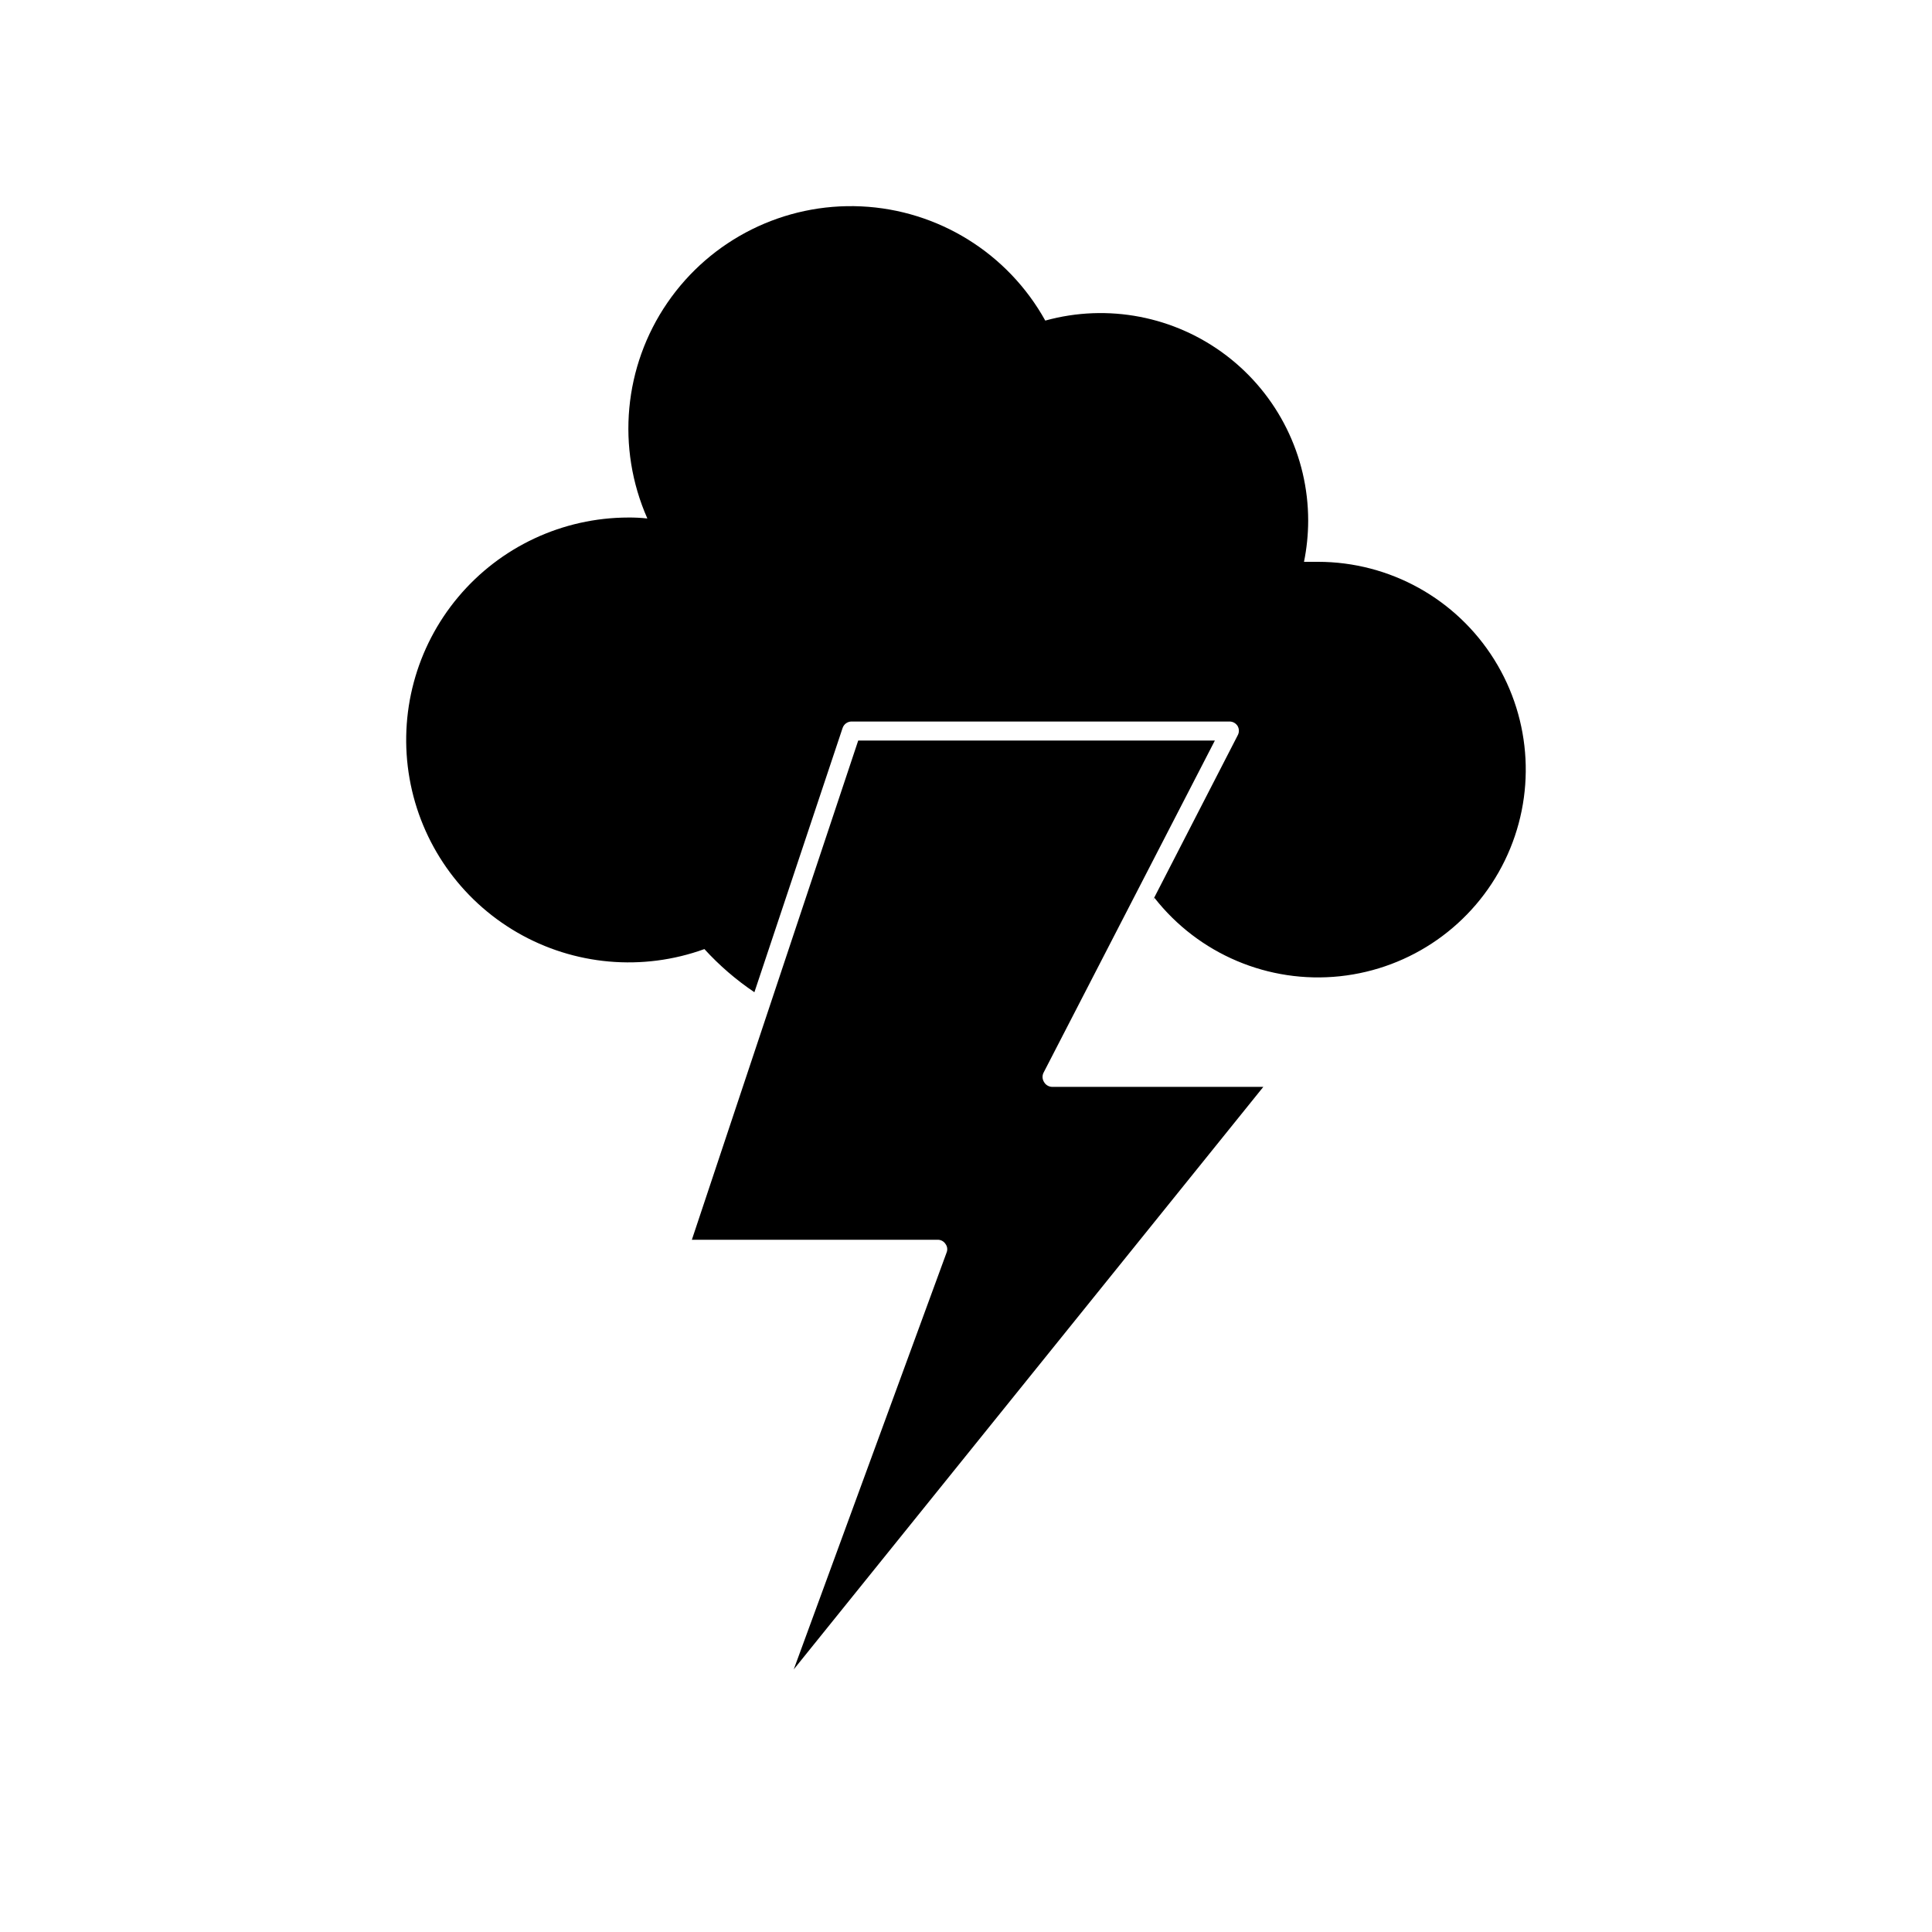
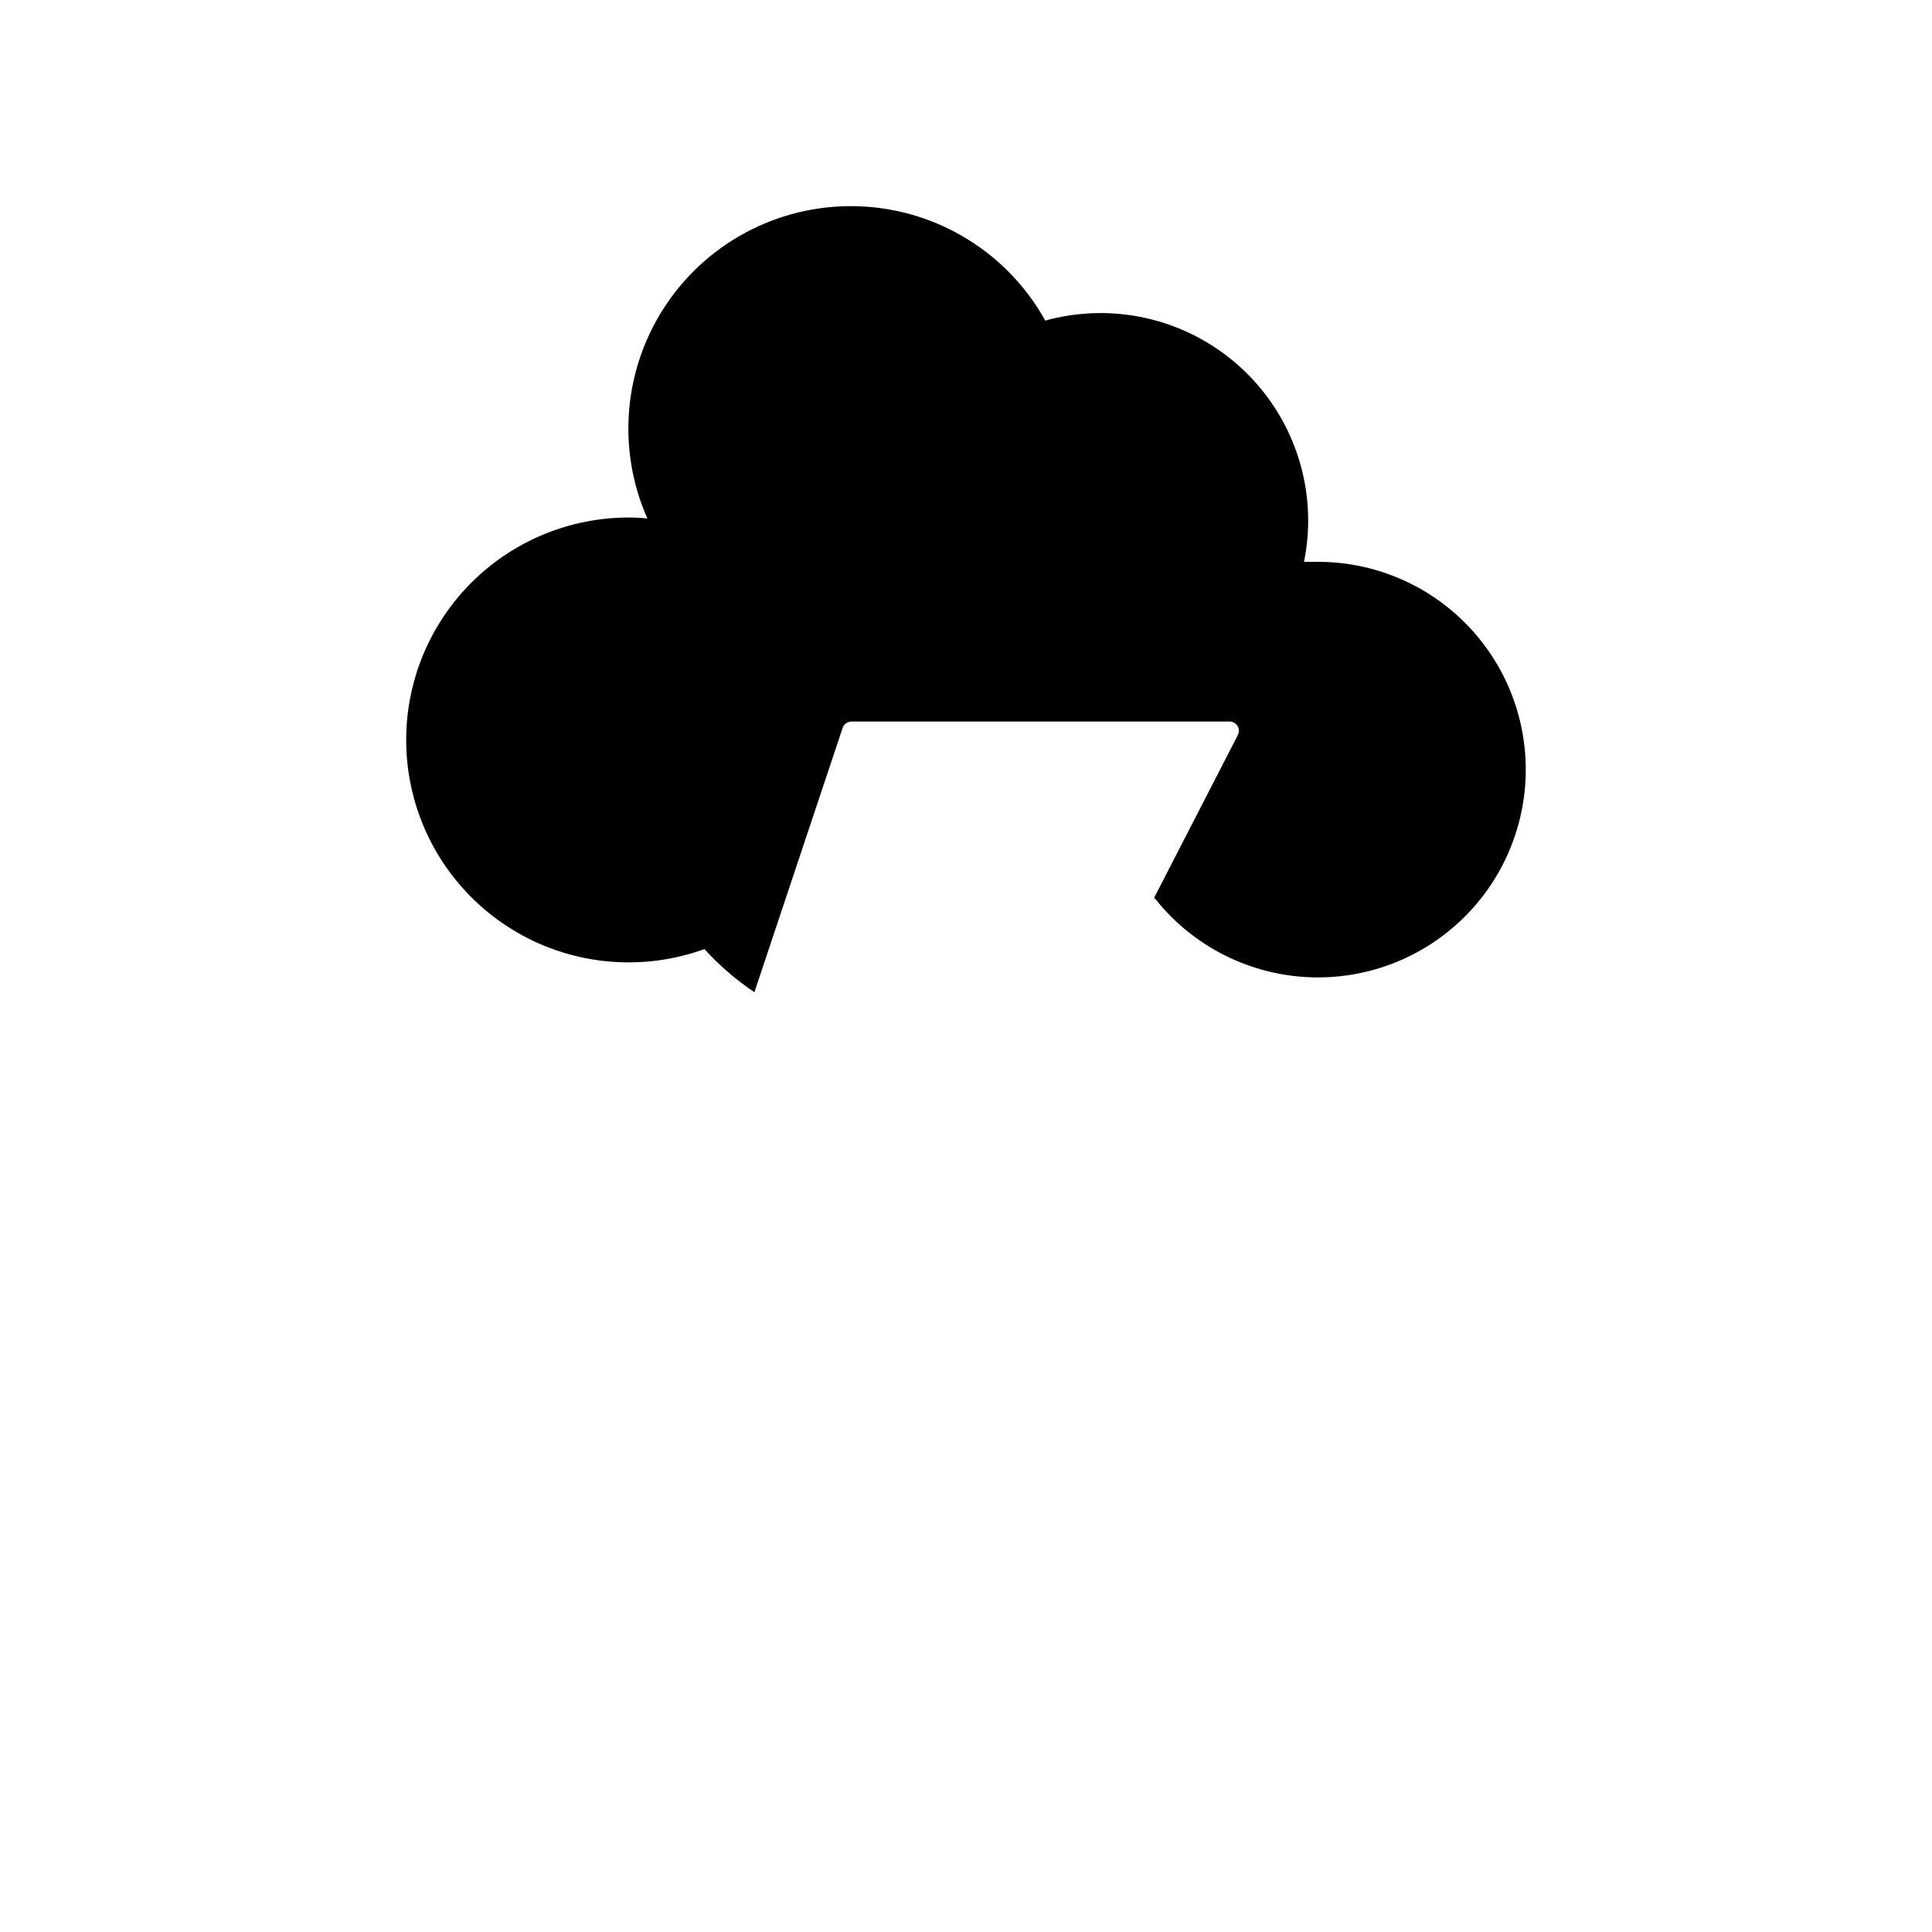
<svg xmlns="http://www.w3.org/2000/svg" fill="#000000" width="800px" height="800px" version="1.1" viewBox="144 144 512 512">
  <g>
    <path d="m369.77 335.21h100.06c0.883-0.004 1.703 0.457 2.164 1.211 0.43 0.766 0.43 1.703 0 2.469l-22.52 43.781 0.453-0.754v-0.004c11.703 14.941 30.277 22.805 49.152 20.805 18.871-2 35.387-13.578 43.699-30.641 8.316-17.059 7.258-37.199-2.801-53.297-10.055-16.098-27.691-25.879-46.672-25.891h-3.727-0.004c0.727-3.582 1.098-7.227 1.109-10.879 0.008-17.188-8.016-33.387-21.688-43.797-13.672-10.41-31.426-13.836-47.988-9.254-9.914-17.855-28.367-29.309-48.77-30.266-20.398-0.957-39.844 8.715-51.387 25.559-11.547 16.848-13.547 38.473-5.293 57.152-1.672-0.184-3.356-0.27-5.035-0.254-17.414 0.023-33.922 7.738-45.105 21.082-11.188 13.344-15.898 30.949-12.879 48.094 3.023 17.148 13.469 32.082 28.539 40.797 15.074 8.719 33.227 10.324 49.598 4.394 3.945 4.324 8.391 8.164 13.25 11.434l23.375-70.031v0.004c0.355-1.055 1.359-1.75 2.469-1.715z" />
-     <path d="m420.61 430.63c-0.434-0.766-0.434-1.699 0-2.469l45.344-87.914h-94.516l-44.086 132.3h65.145c0.832-0.012 1.613 0.406 2.066 1.109 0.492 0.648 0.605 1.512 0.301 2.266l-40.508 110.48 124.44-154.37h-56.023c-0.922-0.043-1.75-0.582-2.164-1.41z" />
  </g>
</svg>